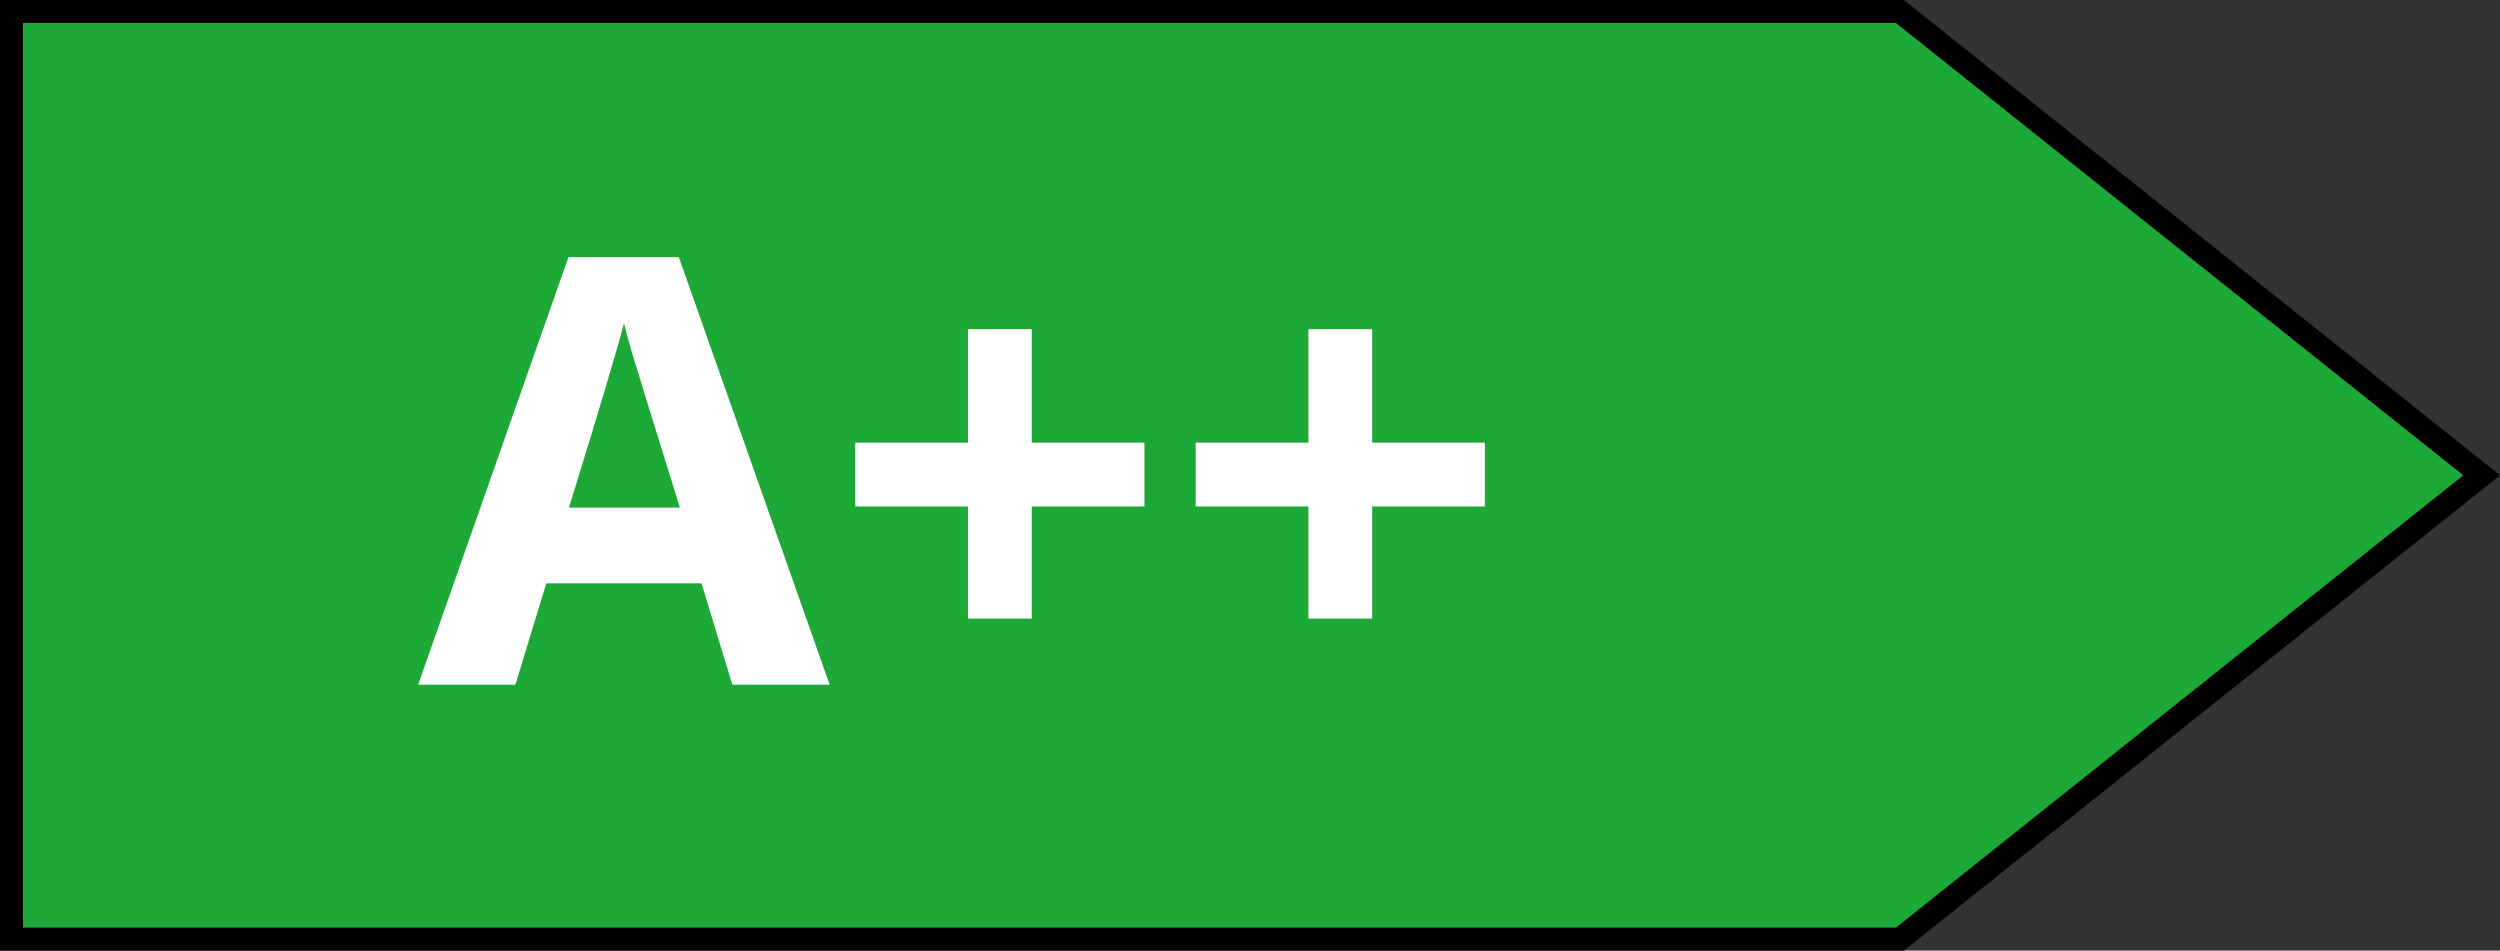
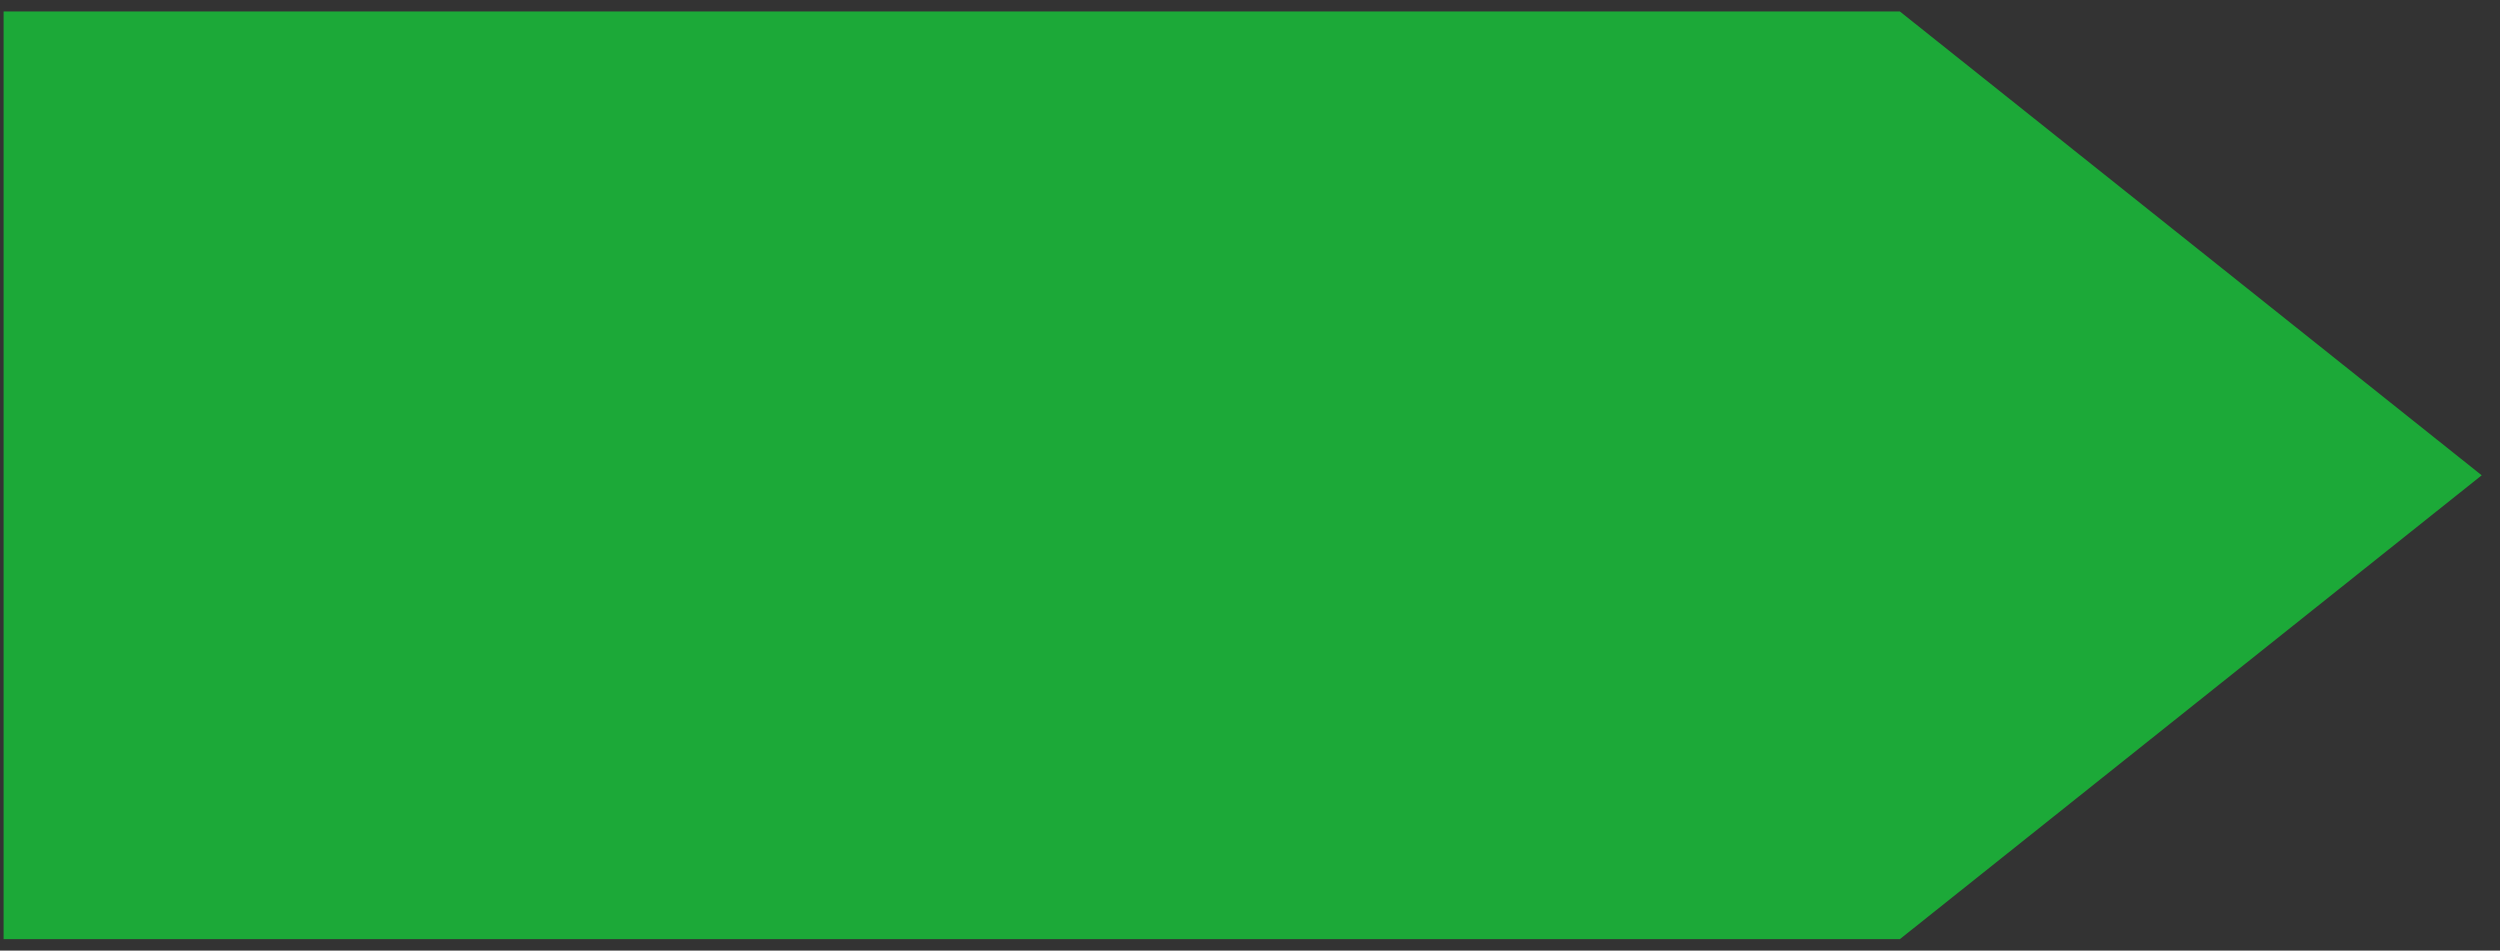
<svg xmlns="http://www.w3.org/2000/svg" width="108.988" height="41.442" viewBox="0 0 108.988 41.442">
  <rect x="0" y="0" width="108.988" height="41.442" fill="#333333" stroke="none" />
  <g id="Gruppe_9" data-name="Gruppe 9" transform="translate(-880.96 -546.5)">
    <path id="Pfad_9" data-name="Pfad 9" d="M59.035,40.692,84.4,20.471,59.035.25H-23.633V40.692Z" transform="translate(904.75 546.75)" fill="#1ca938" />
-     <path id="Pfad_34" data-name="Pfad 34" d="M-10.112,0l-1.346-4.418h-6.767L-19.57,0h-4.24l6.551-18.637h4.812L-5.872,0ZM-12.4-7.719q-1.866-6-2.1-6.792t-.336-1.244q-.419,1.625-2.4,8.036ZM.159-7.77H-4.754v-2.78H.159V-15.5h2.78v4.951H7.852v2.78H2.939v4.888H.159ZM15-7.77H10.086v-2.78H15V-15.5h2.78v4.951h4.913v2.78H17.78v4.888H15Z" transform="translate(923 576.348)" fill="#fff" />
-     <path id="Pfad_10" data-name="Pfad 10" d="M59.035,40.692,84.4,20.471,59.035.25H-23.29V40.692Z" transform="translate(904.75 546.75)" fill="none" stroke="#000" stroke-miterlimit="10" stroke-width="1" />
  </g>
</svg>